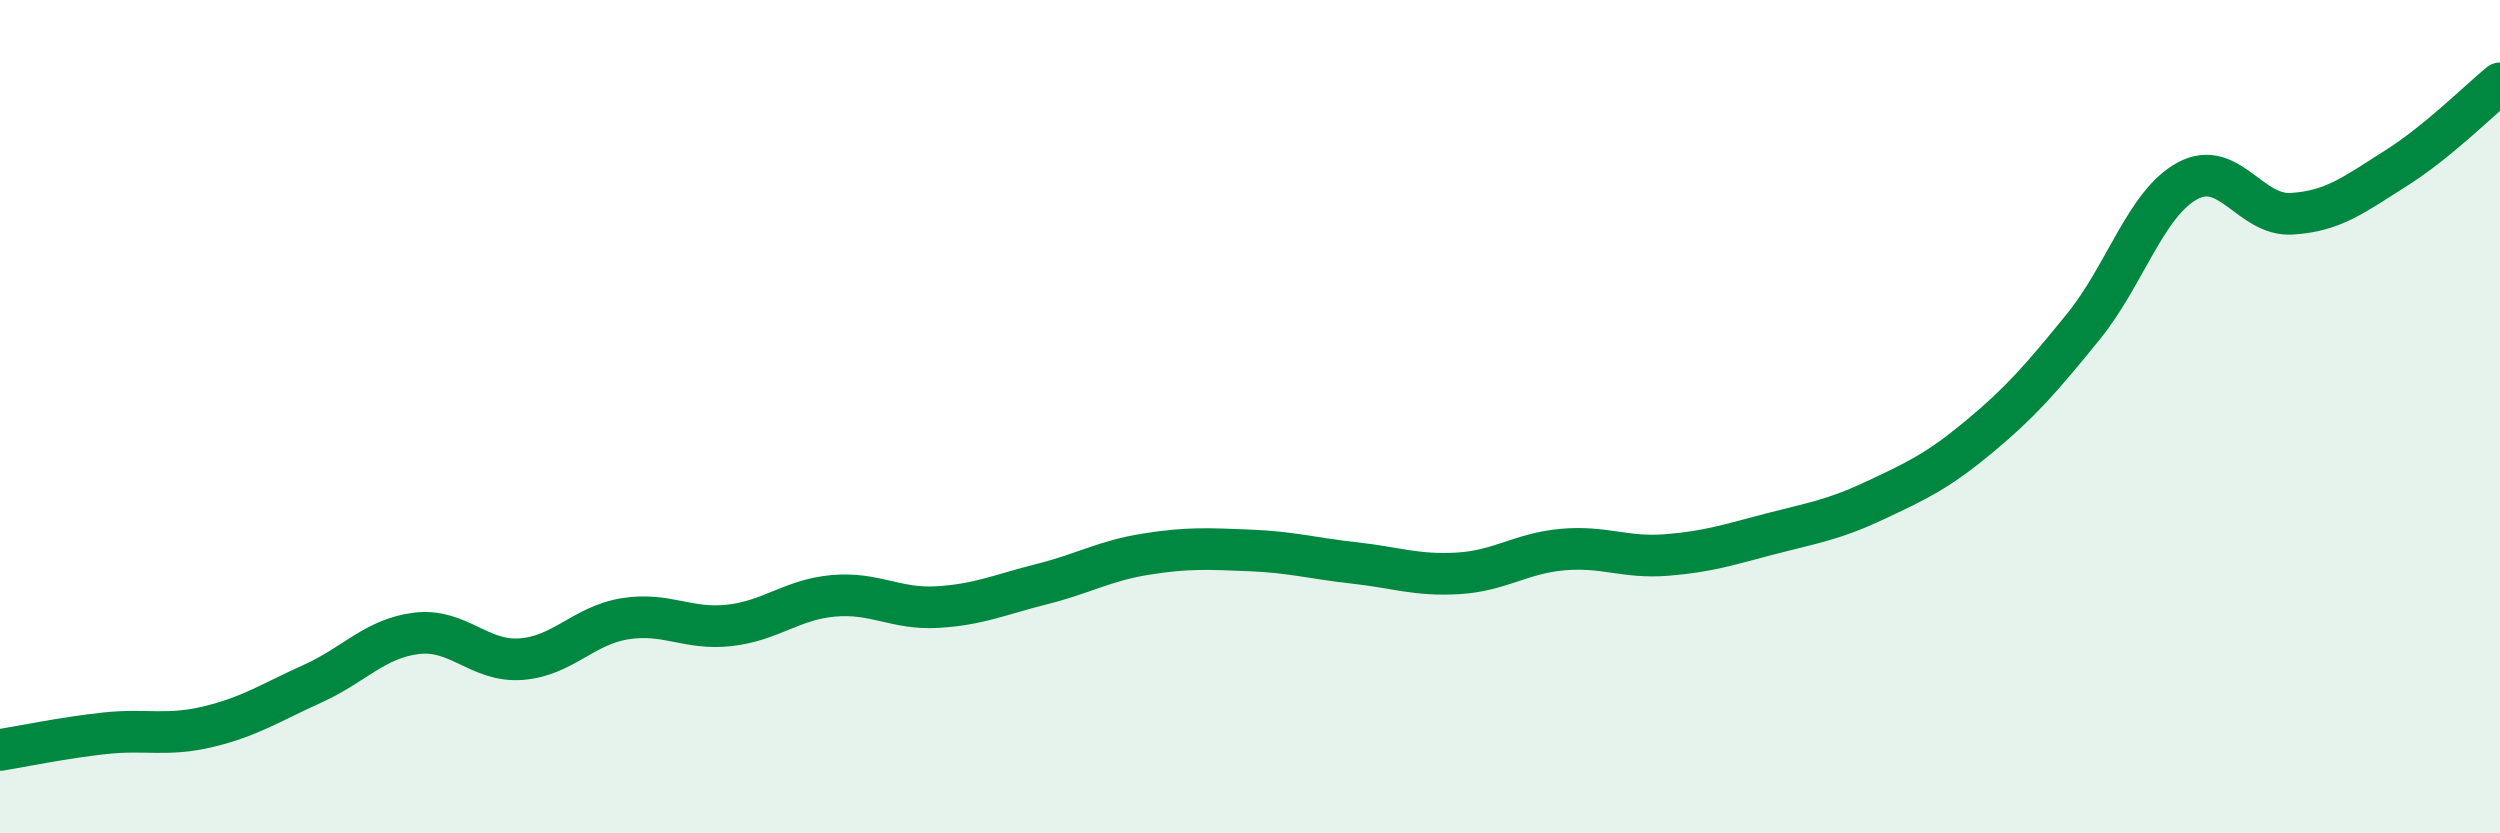
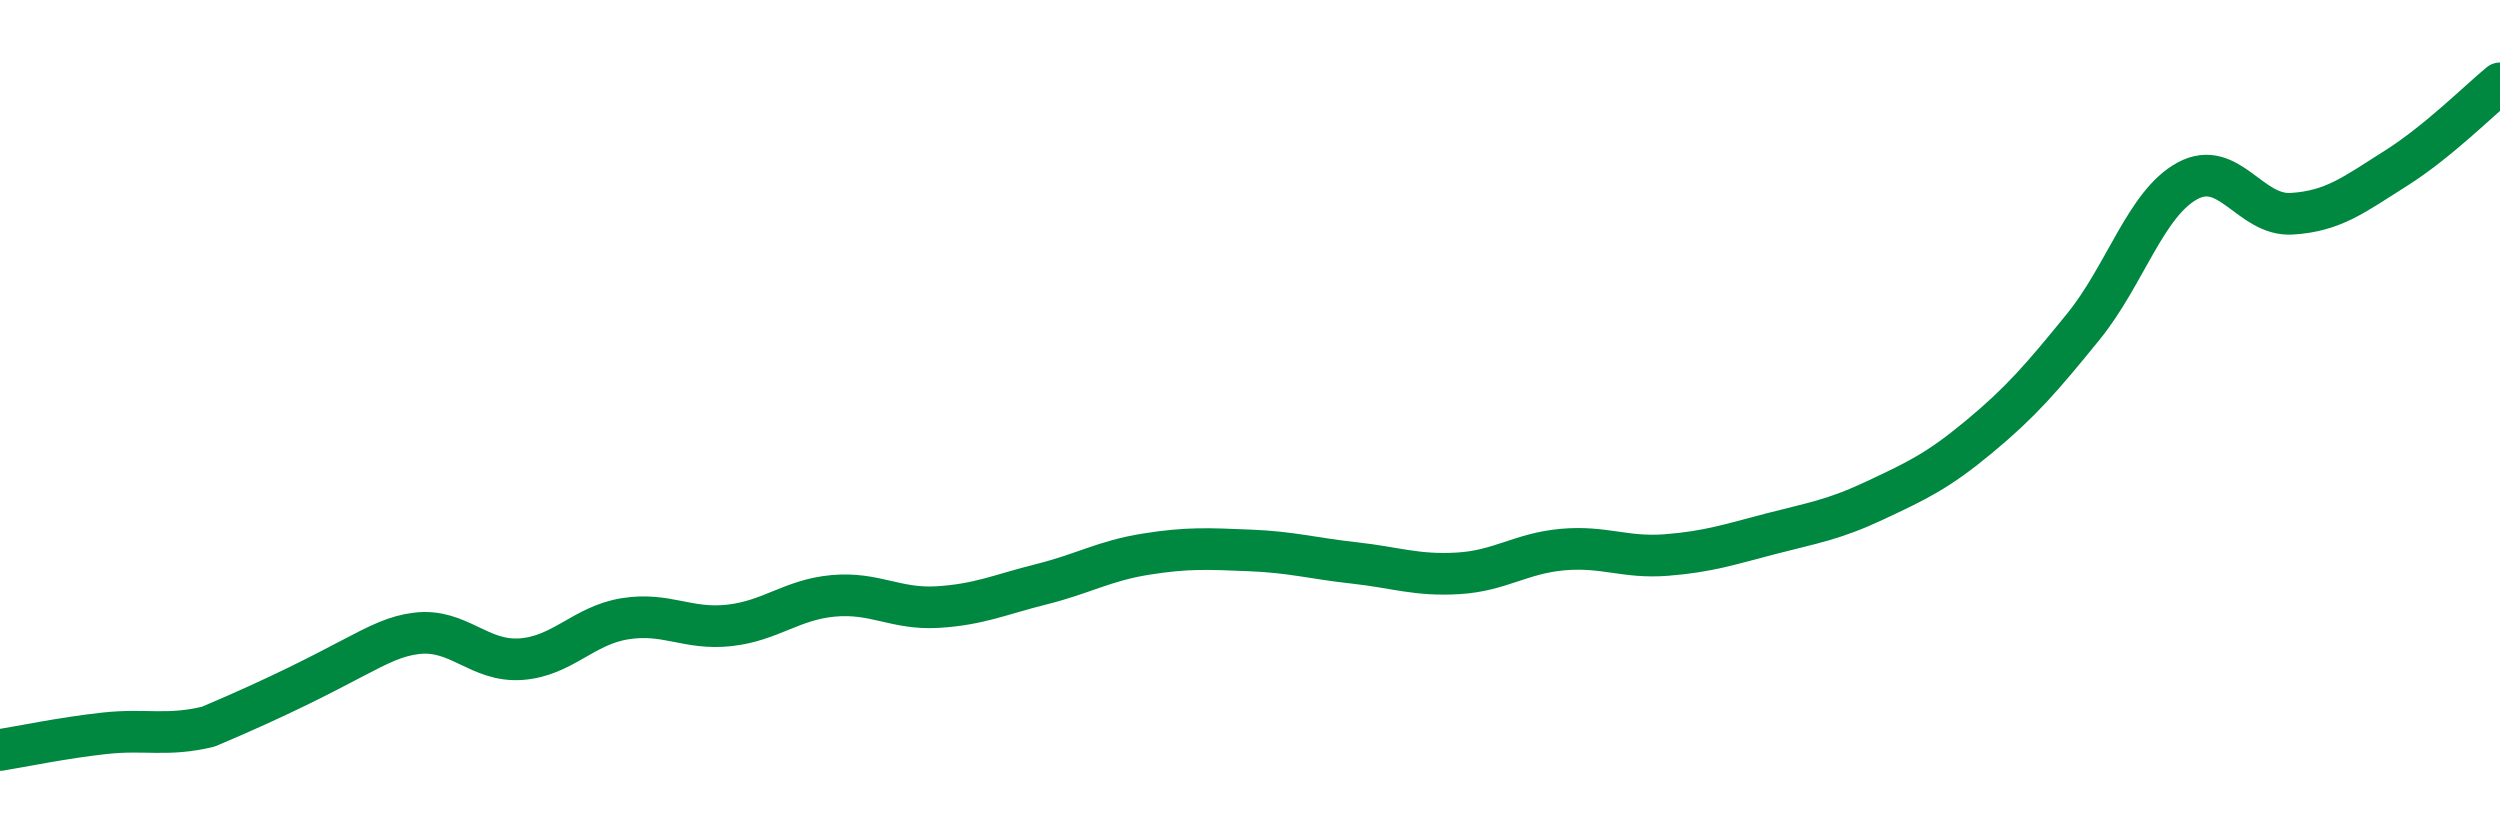
<svg xmlns="http://www.w3.org/2000/svg" width="60" height="20" viewBox="0 0 60 20">
-   <path d="M 0,18 C 0.5,17.92 1.5,17.71 2.5,17.6 C 3.5,17.49 4,17.68 5,17.44 C 6,17.2 6.5,16.86 7.5,16.41 C 8.5,15.96 9,15.32 10,15.2 C 11,15.08 11.5,15.89 12.5,15.82 C 13.5,15.75 14,15.01 15,14.85 C 16,14.69 16.5,15.12 17.5,15.01 C 18.5,14.9 19,14.39 20,14.3 C 21,14.21 21.5,14.63 22.5,14.57 C 23.5,14.51 24,14.27 25,14.02 C 26,13.77 26.5,13.46 27.5,13.3 C 28.5,13.14 29,13.17 30,13.21 C 31,13.25 31.5,13.4 32.5,13.51 C 33.5,13.62 34,13.82 35,13.76 C 36,13.7 36.5,13.28 37.5,13.19 C 38.5,13.1 39,13.4 40,13.32 C 41,13.24 41.5,13.07 42.5,12.81 C 43.5,12.55 44,12.48 45,12.01 C 46,11.54 46.5,11.31 47.5,10.48 C 48.5,9.65 49,9.07 50,7.84 C 51,6.61 51.5,4.88 52.5,4.34 C 53.5,3.8 54,5.19 55,5.13 C 56,5.07 56.5,4.67 57.5,4.04 C 58.5,3.41 59.5,2.41 60,2L60 20L0 20Z" fill="#008740" opacity="0.1" stroke-linecap="round" stroke-linejoin="round" />
-   <path d="M 0,18 C 0.5,17.92 1.5,17.71 2.5,17.6 C 3.5,17.49 4,17.68 5,17.44 C 6,17.2 6.5,16.86 7.5,16.41 C 8.5,15.96 9,15.32 10,15.2 C 11,15.08 11.5,15.89 12.5,15.82 C 13.5,15.75 14,15.01 15,14.85 C 16,14.69 16.5,15.12 17.5,15.01 C 18.5,14.9 19,14.39 20,14.3 C 21,14.21 21.5,14.63 22.5,14.57 C 23.5,14.51 24,14.27 25,14.02 C 26,13.77 26.5,13.46 27.5,13.3 C 28.5,13.14 29,13.17 30,13.21 C 31,13.25 31.5,13.4 32.5,13.51 C 33.5,13.62 34,13.82 35,13.76 C 36,13.7 36.5,13.28 37.5,13.19 C 38.5,13.1 39,13.4 40,13.32 C 41,13.24 41.5,13.07 42.5,12.81 C 43.5,12.55 44,12.48 45,12.01 C 46,11.54 46.5,11.31 47.5,10.48 C 48.5,9.65 49,9.07 50,7.84 C 51,6.61 51.5,4.88 52.5,4.34 C 53.5,3.8 54,5.19 55,5.13 C 56,5.07 56.5,4.67 57.5,4.04 C 58.5,3.41 59.5,2.41 60,2" stroke="#008740" stroke-width="1" fill="none" stroke-linecap="round" stroke-linejoin="round" />
+   <path d="M 0,18 C 0.5,17.92 1.5,17.71 2.5,17.6 C 3.5,17.49 4,17.68 5,17.44 C 8.5,15.96 9,15.32 10,15.2 C 11,15.08 11.5,15.89 12.5,15.82 C 13.5,15.75 14,15.01 15,14.85 C 16,14.69 16.5,15.12 17.5,15.01 C 18.5,14.9 19,14.39 20,14.3 C 21,14.21 21.5,14.63 22.5,14.57 C 23.5,14.51 24,14.27 25,14.02 C 26,13.77 26.5,13.46 27.5,13.3 C 28.5,13.14 29,13.17 30,13.21 C 31,13.25 31.5,13.4 32.5,13.51 C 33.5,13.62 34,13.82 35,13.76 C 36,13.7 36.5,13.28 37.5,13.19 C 38.5,13.1 39,13.4 40,13.32 C 41,13.24 41.5,13.07 42.5,12.81 C 43.5,12.55 44,12.48 45,12.01 C 46,11.54 46.5,11.31 47.5,10.48 C 48.5,9.65 49,9.07 50,7.84 C 51,6.61 51.5,4.88 52.5,4.34 C 53.5,3.8 54,5.19 55,5.13 C 56,5.07 56.5,4.67 57.5,4.04 C 58.5,3.41 59.5,2.41 60,2" stroke="#008740" stroke-width="1" fill="none" stroke-linecap="round" stroke-linejoin="round" />
</svg>